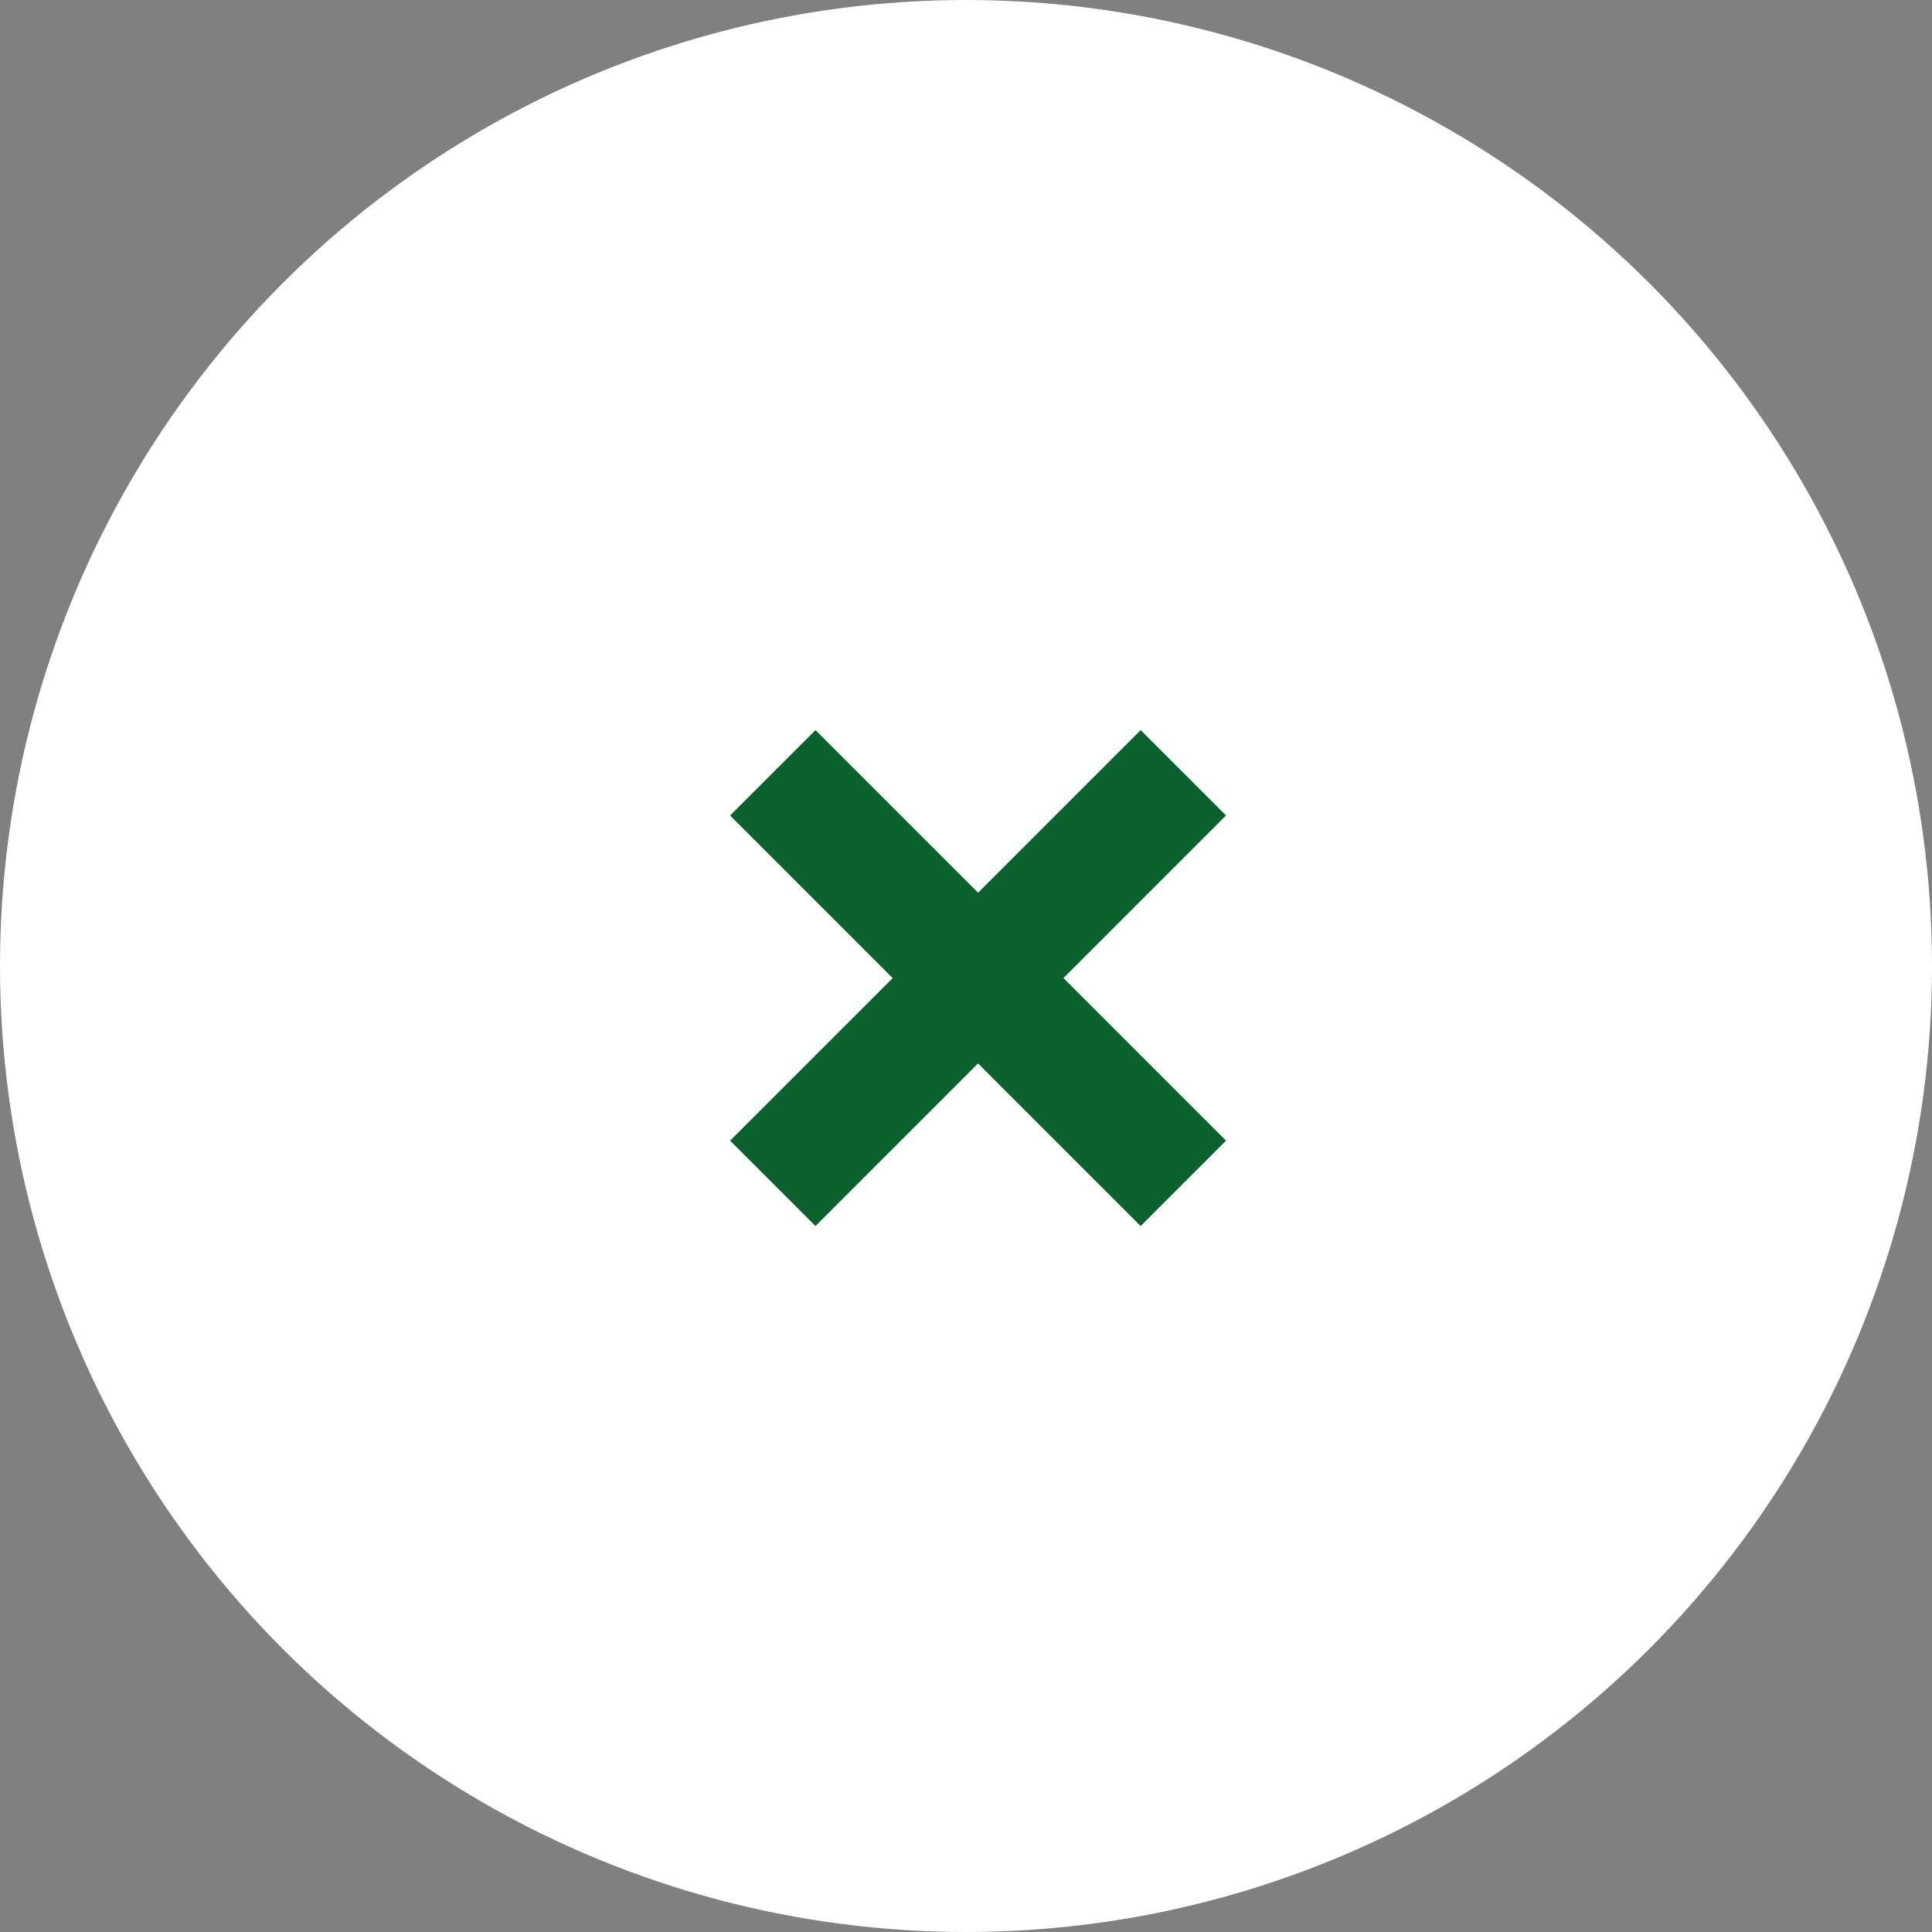
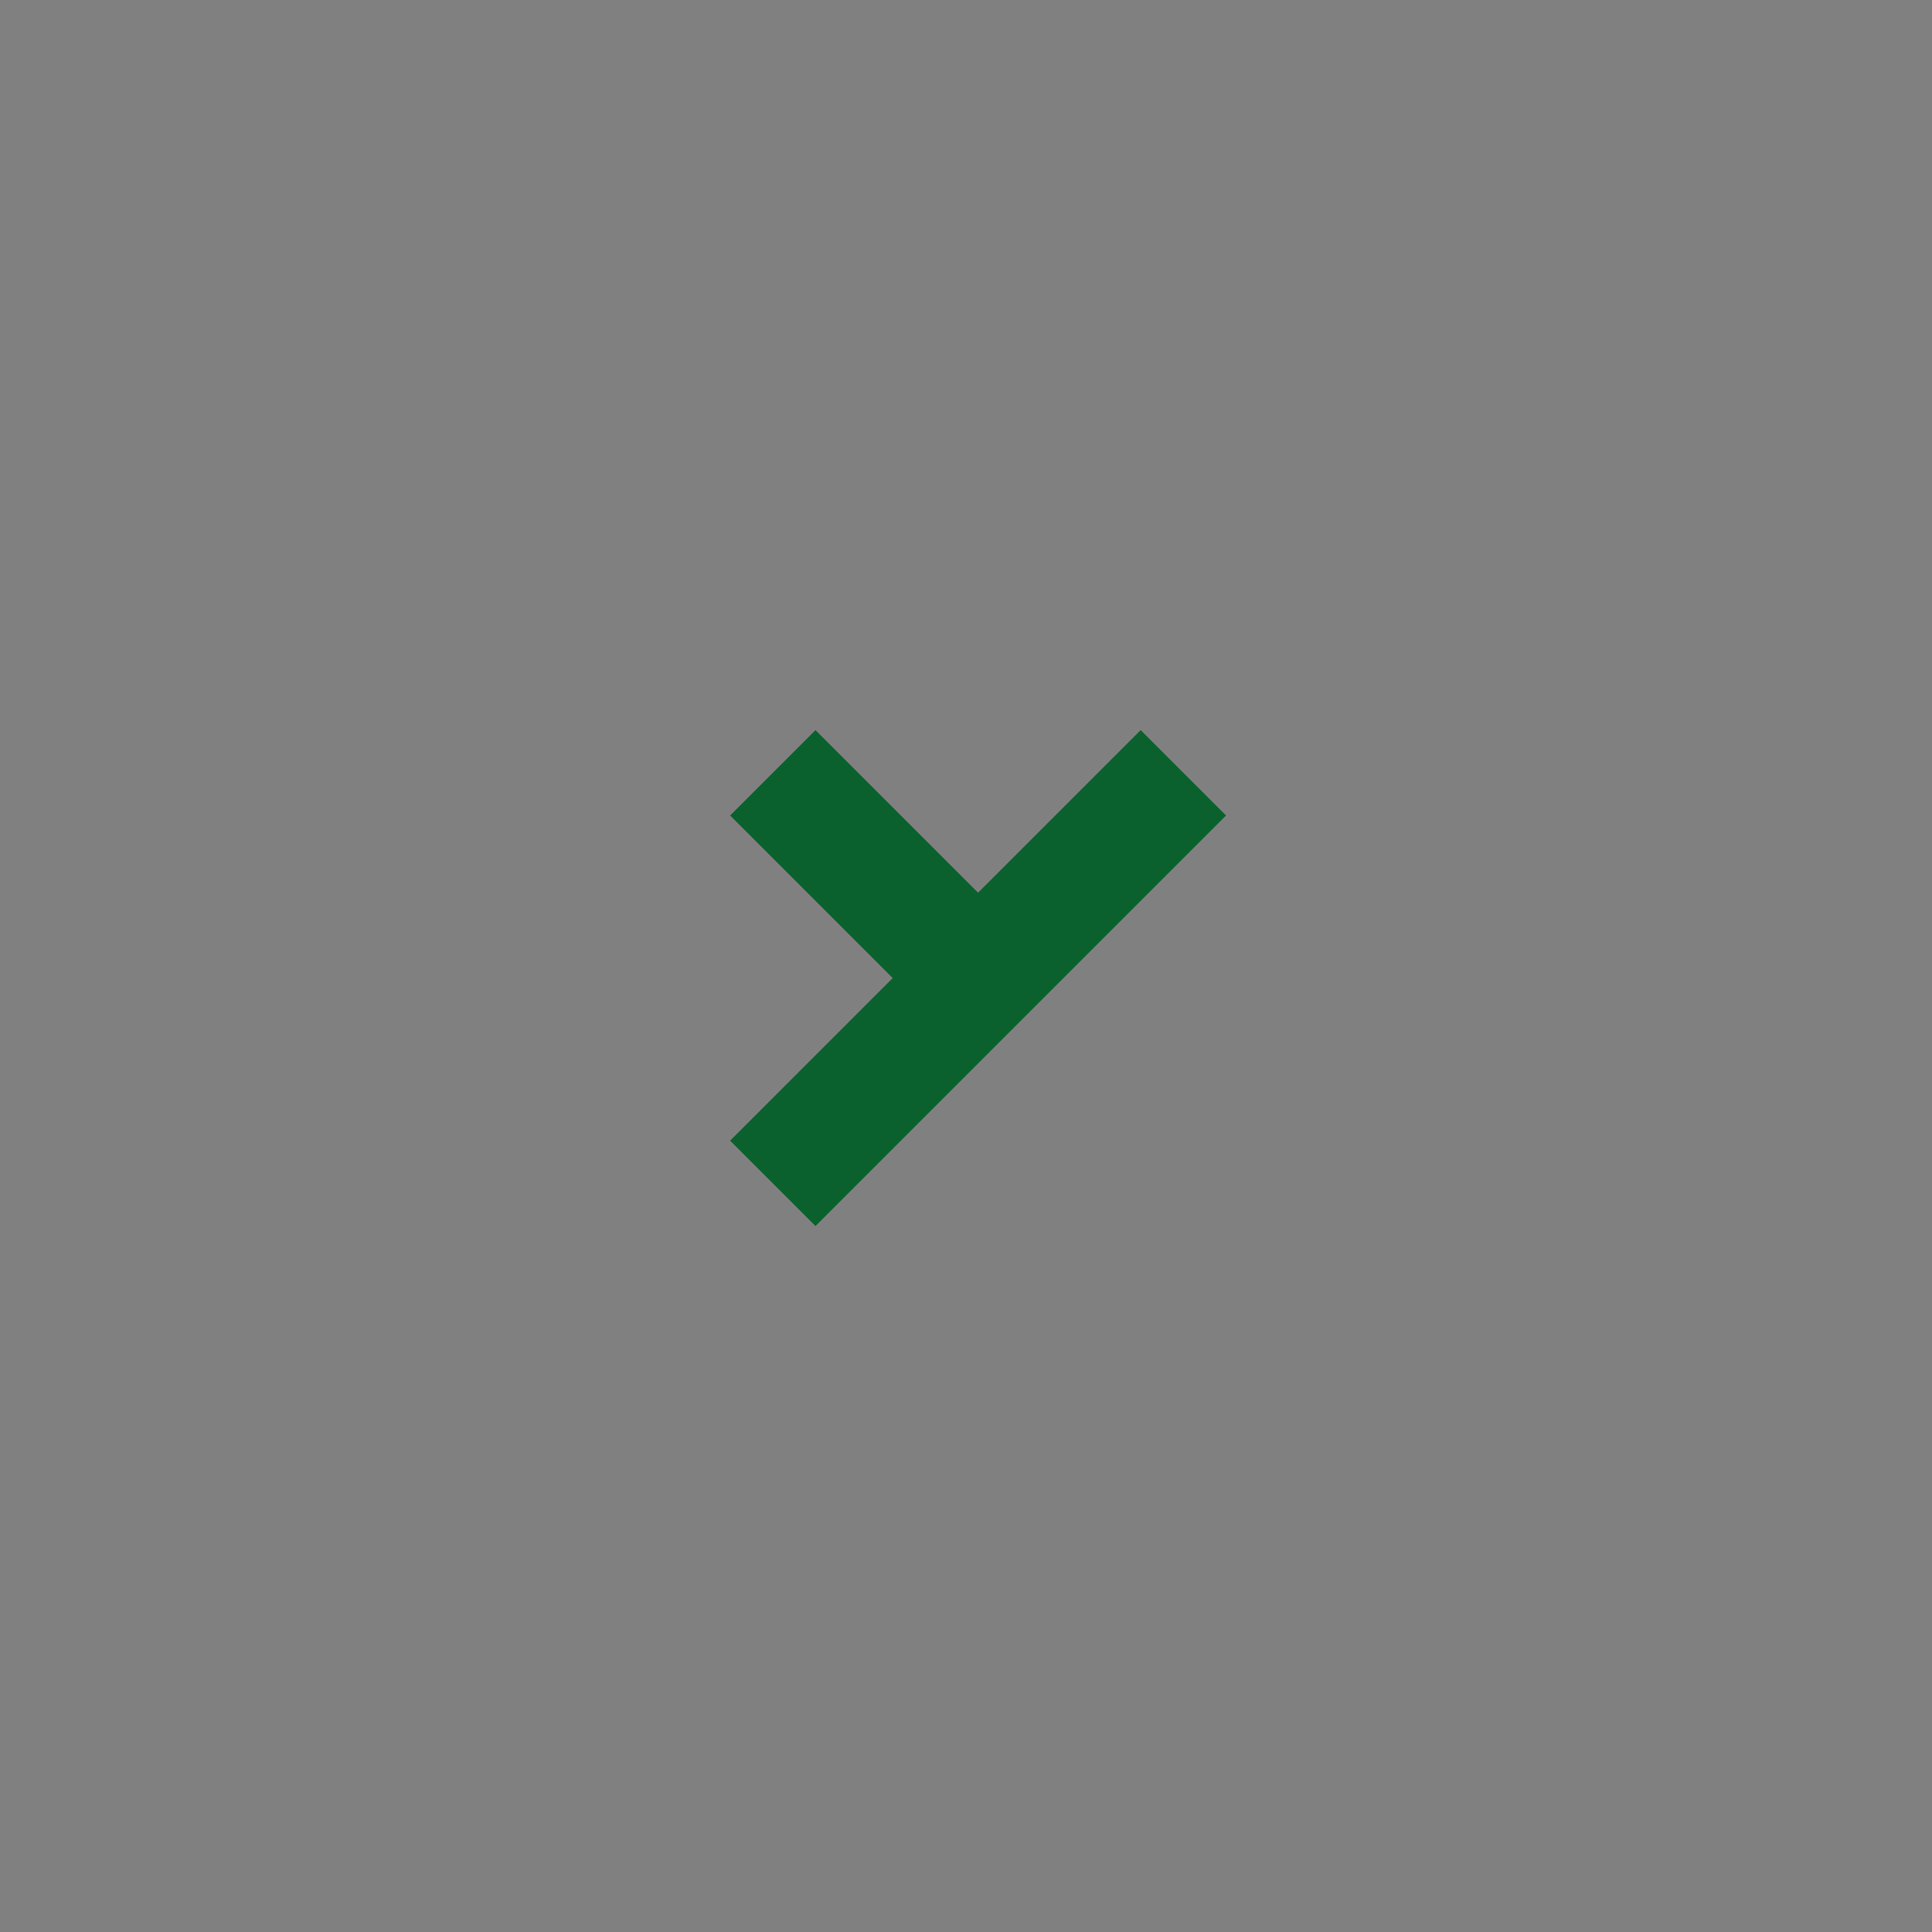
<svg xmlns="http://www.w3.org/2000/svg" width="40" height="40" viewBox="0 0 40 40" fill="none">
  <rect x="0" y="0" width="40" height="40" fill="#808080" stroke="none" />
-   <circle cx="20" cy="20" r="20" fill="white" />
-   <path d="M16 16L20.25 20.25M24.5 24.5L20.25 20.25M20.25 20.25L24.5 16M20.25 20.25L16 24.5" stroke="#0B612D" stroke-width="2.5" />
+   <path d="M16 16L20.25 20.25M24.5 24.5M20.25 20.25L24.5 16M20.25 20.25L16 24.5" stroke="#0B612D" stroke-width="2.5" />
</svg>